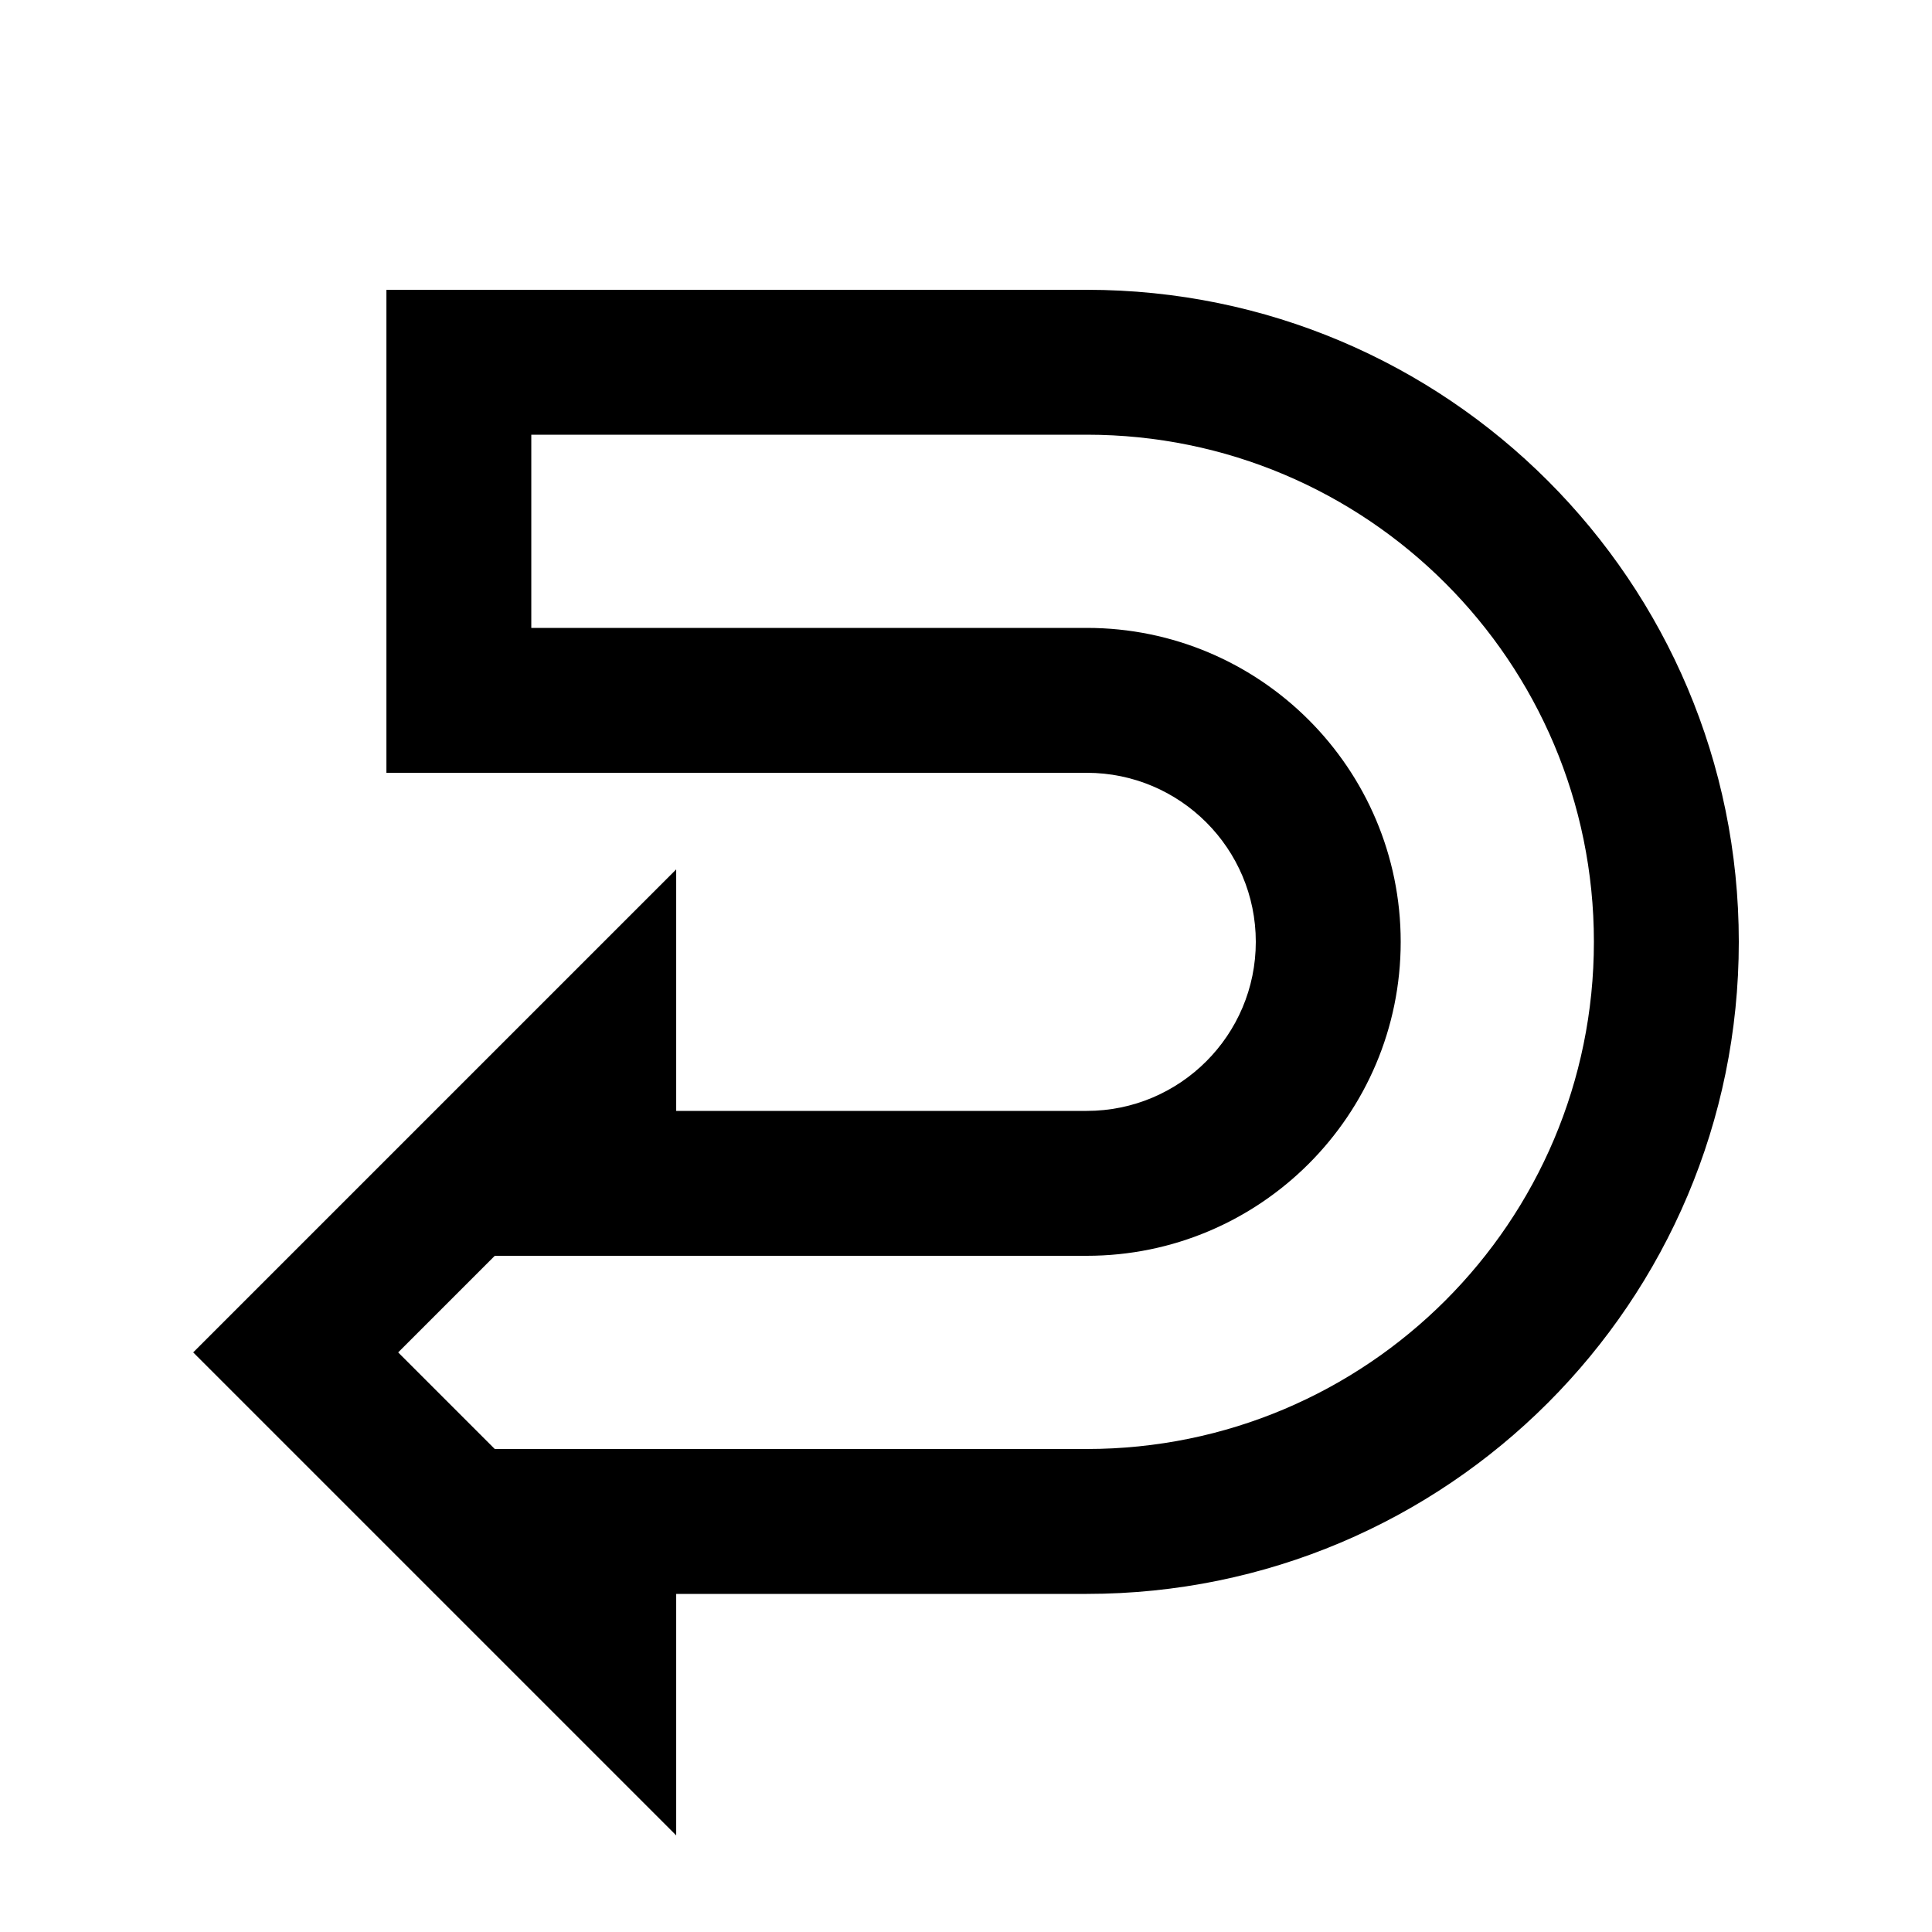
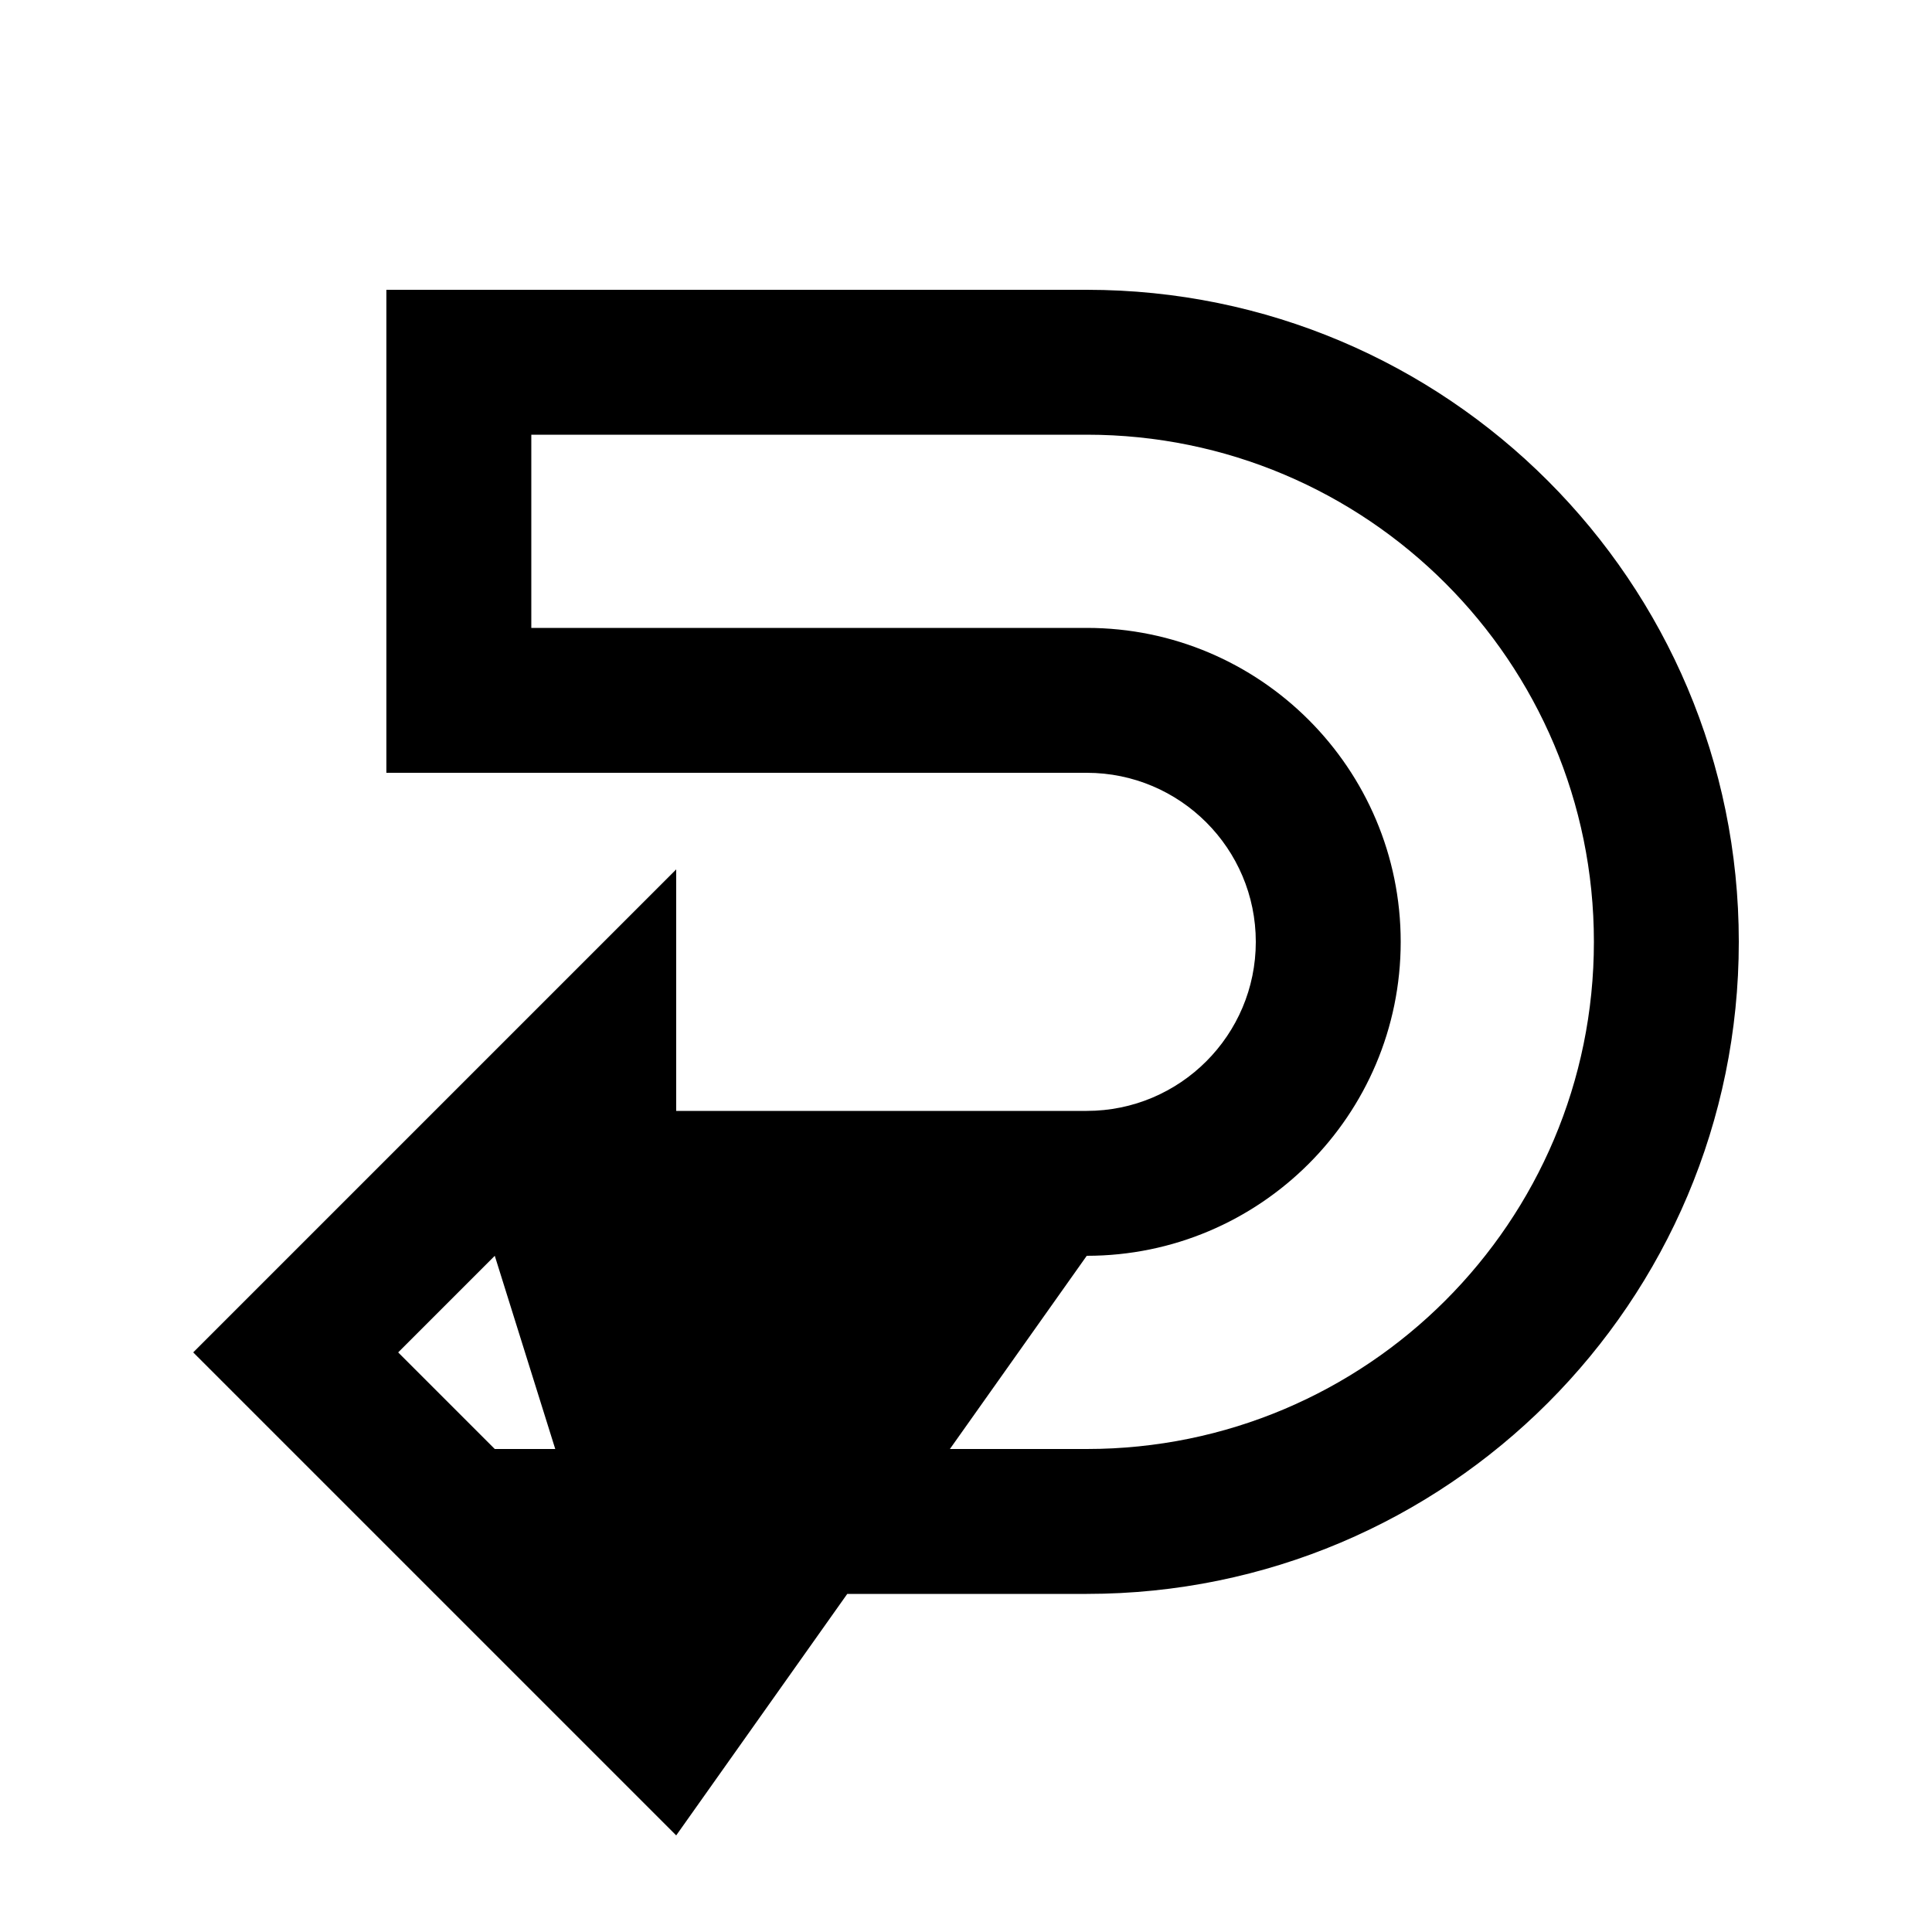
<svg xmlns="http://www.w3.org/2000/svg" viewBox="0 0 640 640">
-   <path fill="currentColor" d="M224 608L224 528L360 528C479.3 528 576 431.3 576 312C576 192.7 479.3 96 360 96L128 96L128 256L360 256C390.9 256 416 281.1 416 312C416 342.9 390.9 368 360 368L224 368L224 288L64 448L224 608zM163.9 416L360 416C417.4 416 464 369.4 464 312C464 254.6 417.4 208 360 208L176 208L176 144L360 144C452.8 144 528 219.2 528 312C528 404.8 452.8 480 360 480L163.9 480L131.9 448L163.9 416z" />
+   <path fill="currentColor" d="M224 608L224 528L360 528C479.3 528 576 431.3 576 312C576 192.7 479.3 96 360 96L128 96L128 256L360 256C390.9 256 416 281.1 416 312C416 342.9 390.9 368 360 368L224 368L224 288L64 448L224 608zL360 416C417.4 416 464 369.4 464 312C464 254.6 417.4 208 360 208L176 208L176 144L360 144C452.8 144 528 219.2 528 312C528 404.8 452.8 480 360 480L163.9 480L131.9 448L163.9 416z" />
</svg>